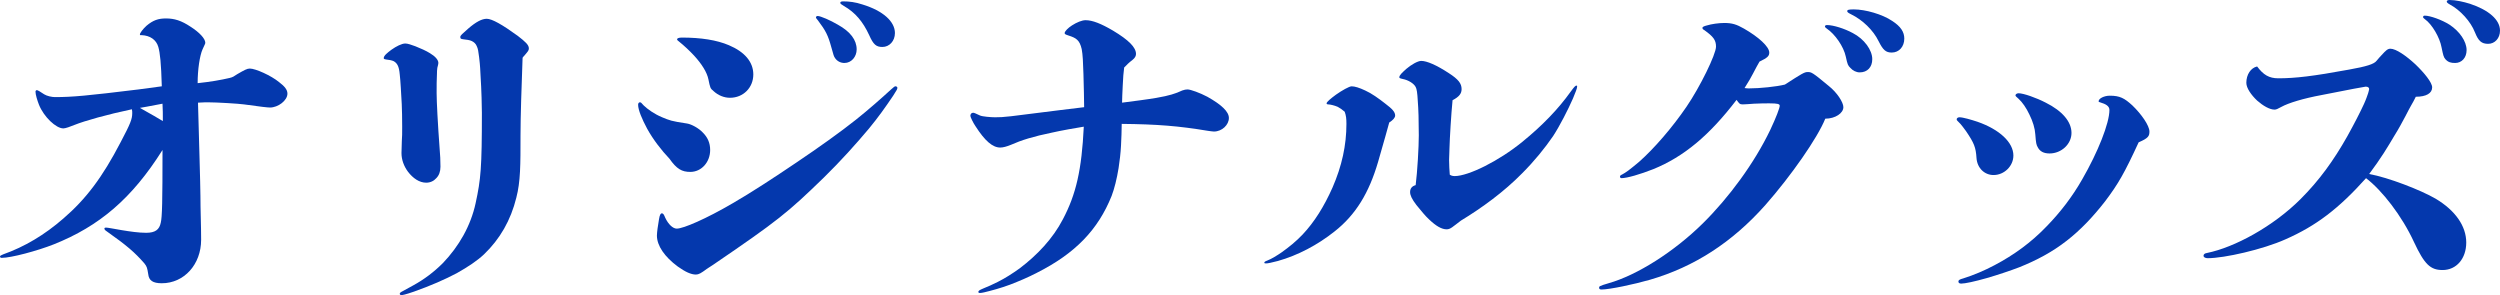
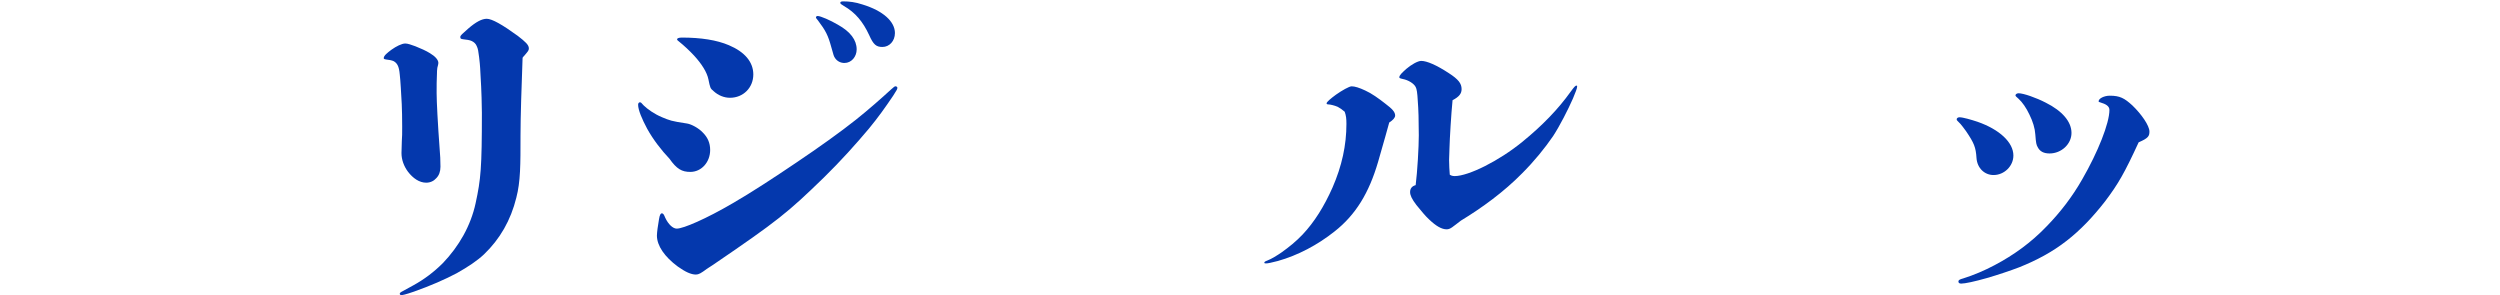
<svg xmlns="http://www.w3.org/2000/svg" id="_レイヤー_2" data-name="レイヤー 2" width="382.26" height="45.119" viewBox="0 0 382.26 45.119">
  <g id="design">
    <g>
-       <path d="m35.116,11.918c.479-.106.692-.266,1.171-.585,1.117-.639,1.49-.852,1.915-.852.852,0,3.245,1.064,4.47,2.075.852.639,1.277,1.171,1.277,1.756,0,1.064-1.438,2.128-2.66,2.128-.32,0-1.385-.106-3.991-.479-.745-.106-4.097-.319-5.534-.319-.372,0-.426,0-1.489.054.106,4.043.372,12.876.372,14.259,0,2.235.107,4.47.107,6.704,0,3.778-2.607,6.651-6.014,6.651-1.383,0-1.969-.426-2.074-1.384-.16-1.011-.213-1.17-.586-1.649-1.489-1.702-2.66-2.713-5.746-4.895-.266-.16-.373-.319-.373-.426s.107-.16.213-.16c.586,0,3.938.799,6.173.799,1.384,0,2.021-.479,2.234-1.543.213-.852.267-3.299.267-11.121-4.683,7.449-9.684,11.652-16.602,14.42-2.554,1.011-6.544,2.075-7.98,2.075-.16,0-.266-.054-.266-.213,0-.106.213-.213.479-.319,3.299-1.171,6.332-2.979,9.205-5.48,3.458-2.979,5.959-6.278,8.779-11.706,1.489-2.819,1.756-3.512,1.756-4.416,0-.159,0-.372-.054-.585-3.778.798-7.183,1.756-8.779,2.395-.639.266-1.384.531-1.702.531-1.117,0-2.98-1.756-3.725-3.618-.267-.691-.532-1.543-.532-2.021,0-.106.106-.213.213-.213s.585.267,1.117.639c.426.266,1.171.426,1.649.426,2.66,0,4.948-.213,12.77-1.171.691-.106,1.117-.159,3.564-.479-.105-3.618-.266-5.055-.531-6.013-.319-1.117-1.277-1.756-2.555-1.809-.053,0-.266.053-.266-.106,0-.213.479-.852,1.012-1.33,1.01-.852,1.809-1.118,2.979-1.118,1.277,0,2.342.319,3.778,1.277,1.33.852,2.234,1.809,2.234,2.447,0,.106-.054.213-.425,1.011-.426.958-.746,3.087-.746,5.161,2.022-.213,3.512-.479,4.896-.798Zm-10.269,3.938c-2.129.426-3.193.585-3.459.639,1.437.798,3.192,1.809,3.512,2.021,0-1.224,0-1.596-.053-2.66Z" style="fill: #0438ad; stroke-width: 0px;" />
      <path d="m66.764,14.312c0,1.171.16,4.416.479,8.726.054.426.106,1.597.106,2.448,0,.744-.213,1.33-.639,1.756-.373.426-.904.691-1.543.691-1.064,0-2.021-.691-2.767-1.649-.639-.852-1.011-1.862-1.011-2.873,0-.267,0-.319.053-1.862.053-.532.053-1.277.053-2.182,0-2.767-.105-4.416-.213-6.013-.053-.852-.105-1.543-.159-1.969-.106-1.224-.372-1.702-.904-2.021-.319-.16-.745-.213-1.171-.267-.318-.053-.372-.105-.372-.212,0-.373.532-.799,1.171-1.277.744-.532,1.596-.958,2.128-.958.372,0,.958.213,1.543.426.798.319,1.649.691,2.235,1.064.797.479,1.276,1.011,1.276,1.489,0,.106-.054.373-.159.745-.054.426-.054.585-.054.798-.054.852-.054,2.129-.054,3.14Zm12.824,6.438c0,4.469,0,7.022-.639,9.471-.852,3.458-2.502,6.331-4.949,8.673-1.011.957-2.447,1.915-4.15,2.873-1.809.958-3.99,1.915-6.544,2.82-1.384.479-1.756.531-1.915.531-.16,0-.267-.053-.267-.213,0-.105.106-.212.426-.372.319-.159.958-.532,1.649-.904,1.649-.904,3.139-2.022,4.523-3.405,2.447-2.554,4.256-5.693,5.001-9.151.798-3.672.958-5.428.958-13.834,0-.745-.054-3.459-.213-5.854-.054-1.383-.16-2.234-.213-2.66-.107-.852-.16-1.277-.373-1.702-.159-.373-.426-.586-.744-.745-.32-.16-.799-.213-1.277-.267-.426-.053-.479-.106-.479-.372,0-.213.318-.479,1.223-1.277,1.172-1.011,2.076-1.489,2.82-1.489.799,0,2.395.904,4.736,2.607,1.17.904,1.702,1.383,1.702,1.915,0,.319-.106.426-.692,1.117-.105.106-.159.16-.266.319-.159,4.31-.318,9.099-.318,11.919Z" style="fill: #0438ad; stroke-width: 0px;" />
      <path d="m98.955,19.687c-.799-1.49-1.384-2.873-1.384-3.672,0-.212.106-.372.267-.372.159,0,.213.054.585.479.532.532,1.649,1.331,2.819,1.81,1.171.479,1.33.585,3.832.958.638.106,1.756.691,2.394,1.383.745.745,1.118,1.597,1.118,2.66,0,1.862-1.331,3.353-3.033,3.353-1.277,0-2.075-.426-3.193-2.021-1.17-1.225-2.5-2.927-3.404-4.576Zm9.098,21.442c-.851.639-1.223.852-1.648.852-.746,0-1.65-.426-2.768-1.224-2.021-1.49-3.192-3.192-3.192-4.735,0-.479.159-1.597.319-2.501.106-.691.266-.904.426-.904.213,0,.319.159.532.691.479,1.011,1.171,1.649,1.756,1.649,1.011,0,4.47-1.49,8.566-3.884,2.767-1.597,6.278-3.885,9.737-6.226,3.404-2.288,6.757-4.683,9.098-6.545,1.81-1.437,3.99-3.352,5.374-4.629.426-.372.532-.479.692-.479.105,0,.266.106.266.213,0,.213-.053.319-.639,1.224-1.224,1.809-2.234,3.245-3.725,5.055-1.969,2.341-4.256,4.895-6.863,7.449-5.533,5.374-7.023,6.598-17.027,13.408-.425.266-.744.479-.904.585Zm3.565-26.178c-.905,0-1.81-.373-2.501-1.011-.531-.426-.531-.532-.798-1.81-.213-1.064-1.011-2.341-2.182-3.618-.691-.745-1.543-1.543-2.341-2.182-.16-.106-.266-.213-.266-.319,0-.159.266-.266.744-.266,2.873,0,5.32.372,7.184,1.171,2.395,1.011,3.725,2.554,3.725,4.469,0,2.022-1.543,3.565-3.565,3.565Zm17.505-5.321c-.585,0-1.117-.266-1.437-.744-.212-.319-.212-.373-.585-1.703-.479-1.756-.852-2.501-2.021-4.044-.213-.266-.32-.372-.32-.479s.107-.213.267-.213c.426,0,1.915.639,3.086,1.33,1.915,1.064,2.874,2.341,2.874,3.777,0,1.118-.799,2.075-1.863,2.075Zm3.777-4.256c-.957-2.075-2.127-3.459-3.883-4.47-.426-.267-.533-.319-.533-.479,0-.16.16-.213.479-.213.851,0,1.81.106,2.927.479,3.139.958,4.947,2.607,4.947,4.363,0,1.224-.851,2.128-1.915,2.128-.958,0-1.384-.372-2.022-1.809Z" style="fill: #0438ad; stroke-width: 0px;" />
-       <path d="m176.888,14.951c1.862-.319,2.873-.639,3.884-1.117.267-.106.586-.16.799-.16.479,0,1.915.532,3.032,1.117,2.182,1.224,3.299,2.288,3.299,3.246,0,1.064-1.063,2.075-2.288,2.075-.213,0-.479-.054-.904-.106-4.469-.745-7.768-1.011-13.195-1.064,0,1.117-.053,2.075-.106,3.299-.054,1.117-.213,2.447-.372,3.459-.266,1.649-.639,3.139-1.064,4.256-2.075,5.161-5.533,8.779-11.439,11.759-1.33.692-2.714,1.277-4.098,1.81-1.436.532-2.819.904-3.938,1.171-.212.053-.531.106-.691.106-.105,0-.213-.054-.213-.16,0-.159.107-.266.746-.532.691-.266,1.489-.639,2.234-1.011,1.17-.585,2.234-1.277,3.352-2.075,2.66-2.021,5.055-4.522,6.598-7.502,2.021-3.831,2.873-7.556,3.192-14.153-.745.106-3.724.639-4.842.904-2.873.586-4.735,1.171-6.278,1.862-.639.267-1.224.426-1.649.426-1.171,0-2.341-1.011-3.778-3.246-.372-.531-.797-1.437-.797-1.596,0-.266.159-.479.425-.479.159,0,.372.106,1.064.425.372.16,1.649.267,2.288.267,1.49,0,1.702-.054,10.109-1.117,2.234-.267,3.139-.373,3.512-.426,0-.639-.054-3.512-.106-5.055-.054-1.81-.106-2.979-.267-3.831-.318-1.384-.852-1.703-2.021-2.075-.479-.159-.586-.213-.586-.372,0-.267.533-.799,1.118-1.171.745-.479,1.543-.798,2.075-.798,1.064,0,2.395.532,4.203,1.596,2.395,1.437,3.512,2.555,3.512,3.565,0,.266-.106.585-.586.957-.213.16-.479.373-.638.532l-.585.586c-.107.851-.16,1.437-.213,2.66-.054,1.011-.107,2.288-.107,2.714,1.277-.16,4.15-.532,5.321-.745Z" style="fill: #0438ad; stroke-width: 0px;" />
      <path d="m210.718,24.741c-1.384,4.735-3.405,8.088-6.651,10.642-2.606,2.075-5.64,3.671-8.673,4.522-1.011.266-1.543.372-1.809.372-.106,0-.267,0-.267-.106s.107-.213.426-.319c.692-.266,1.543-.798,2.235-1.276,1.117-.798,2.182-1.649,3.192-2.714,1.809-1.915,3.299-4.31,4.575-7.183,1.438-3.299,2.129-6.491,2.129-9.737,0-.798-.054-1.277-.267-1.862-.372-.319-.744-.585-1.063-.745-.479-.213-1.171-.372-1.437-.372-.16,0-.267-.054-.267-.159,0-.213.639-.745,1.437-1.331.905-.638,2.022-1.276,2.395-1.276.479,0,1.171.213,2.075.639.958.425,2.075,1.224,3.086,2.021,1.064.798,1.49,1.277,1.49,1.809,0,.319-.319.692-.905,1.064-.266,1.064-.744,2.607-1.702,6.013Zm10.907-1.862c0,.532-.053,1.064-.053,1.596,0,.745.053,1.544.106,2.235.159.106.372.213.744.213,2.129,0,6.811-2.342,10.322-5.215,3.087-2.5,5.534-5.055,7.396-7.661.585-.799.745-.958.904-.958.106,0,.106.053.106.159,0,.267-.266.904-.639,1.81-.745,1.702-2.021,4.203-3.032,5.746-1.277,1.862-2.874,3.831-4.736,5.693-2.767,2.82-6.118,5.268-9.364,7.236-1.276.957-1.596,1.33-2.182,1.33-.744,0-1.596-.479-2.66-1.49-.639-.585-1.224-1.33-1.969-2.234-.691-.904-.958-1.49-.958-1.969,0-.532.267-.904.852-1.064.267-2.128.479-5.853.479-7.608,0-2.234-.054-4.044-.16-5.32-.053-1.118-.159-1.81-.319-2.075-.266-.532-1.117-1.064-1.969-1.224-.479-.106-.532-.16-.532-.267,0-.319.479-.745,1.064-1.276.745-.639,1.756-1.225,2.288-1.225.852,0,2.341.639,4.203,1.862,1.49.958,1.969,1.597,1.969,2.448,0,.691-.372,1.17-1.383,1.702-.213,2.182-.426,5.693-.479,7.556Z" style="fill: #0438ad; stroke-width: 0px;" />
-       <path d="m269.943,31.339c-5.107,5.746-10.907,9.471-17.665,11.439-2.394.691-6.172,1.49-7.396,1.49-.213,0-.372-.054-.372-.267s0-.266,1.437-.691c4.363-1.224,10.056-4.842,14.419-9.151,3.99-3.938,7.875-9.205,10.322-14.313.904-1.915,1.437-3.352,1.437-3.671,0-.267-.266-.372-1.596-.372-.586,0-1.331,0-2.342.053-.691.053-1.437.106-1.702.106-.479,0-.532-.106-.958-.691-4.15,5.427-8.034,8.673-12.717,10.588-2.021.798-4.044,1.384-4.895,1.384-.106,0-.213-.106-.213-.213s0-.213.372-.373c.213-.106.532-.319.904-.585.426-.319,1.012-.798,1.649-1.33,2.288-2.022,5.055-5.215,7.236-8.407,2.075-3.032,4.522-8.034,4.522-9.204,0-1.012-.425-1.543-1.755-2.501-.267-.16-.319-.213-.319-.373,0-.159.266-.266.691-.372.691-.213,1.809-.372,2.66-.372,1.171,0,1.862.213,2.979.851,2.235,1.277,3.885,2.768,3.885,3.672,0,.532-.267.798-1.49,1.383-.266.426-.585,1.064-1.011,1.862-.213.426-.691,1.277-1.277,2.182.319.054.532.054.692.054,1.649,0,4.203-.267,5.479-.586,2.555-1.649,2.98-1.915,3.459-1.915.585,0,.691,0,3.245,2.128,1.277,1.011,2.235,2.501,2.235,3.246,0,.904-1.224,1.756-2.767,1.756-1.171,2.926-5.215,8.726-9.152,13.195Zm14.42-20.272c-.532,0-1.064-.266-1.438-.691-.372-.372-.425-.479-.691-1.702-.319-1.543-1.649-3.459-2.926-4.311-.16-.106-.267-.213-.267-.319,0-.159.16-.212.319-.212.958,0,2.66.531,3.938,1.224,1.756.904,2.979,2.606,2.979,3.99,0,1.224-.745,2.021-1.915,2.021Zm2.873-4.788c-.799-1.649-2.448-3.246-4.204-4.097-.425-.213-.585-.319-.585-.479,0-.213.267-.266,1.011-.266,1.756,0,4.363.745,5.854,1.756,1.33.851,1.862,1.702,1.862,2.713,0,1.225-.799,2.129-1.916,2.129-.904,0-1.33-.373-2.021-1.756Z" style="fill: #0438ad; stroke-width: 0px;" />
      <path d="m304.821,26.763c-1.383,0-2.501-1.063-2.607-2.606-.105-1.649-.372-2.288-1.596-4.098-.852-1.17-.958-1.224-1.277-1.543-.106-.106-.159-.159-.159-.266,0-.16.159-.319.426-.319.532,0,1.809.372,2.767.691,3.352,1.171,5.48,3.14,5.48,5.161,0,1.597-1.384,2.979-3.033,2.979Zm17.08,3.991c-1.862,2.394-3.778,4.416-5.906,6.065-2.182,1.702-4.576,2.979-7.236,4.044-1.384.531-3.299,1.17-4.948,1.649-1.862.532-3.353.851-3.938.851-.266,0-.426-.106-.426-.318s.16-.319.745-.479c1.543-.479,3.299-1.224,4.789-2.021,2.926-1.543,5.587-3.459,7.98-5.96,2.022-2.074,3.885-4.469,5.428-7.183,2.395-4.15,4.15-8.566,4.15-10.588,0-.586-.532-.905-1.438-1.171-.159-.053-.213-.053-.213-.159,0-.426.852-.852,1.703-.852,1.543,0,2.234.372,3.458,1.489,1.384,1.331,2.607,3.087,2.607,3.991,0,.691-.159,1.011-1.649,1.649-2.182,4.735-3.139,6.385-5.107,8.992Zm-8.514-7.29c-.904,0-1.489-.319-1.809-.957-.213-.373-.267-.586-.373-1.969-.053-.905-.372-1.969-.904-3.033-.479-1.011-1.064-1.862-1.649-2.395-.372-.319-.479-.426-.479-.532,0-.159.213-.319.479-.319.745,0,2.714.692,4.15,1.438,2.554,1.276,3.938,2.926,3.938,4.629s-1.543,3.139-3.353,3.139Z" style="fill: #0438ad; stroke-width: 0px;" />
-       <path d="m372.417,30.381c3.032,1.81,4.682,4.203,4.682,6.704,0,2.448-1.489,4.204-3.618,4.204-1.862,0-2.767-.852-4.362-4.257-1.862-4.044-4.896-7.928-7.343-9.79-4.15,4.629-7.608,7.289-12.345,9.364-3.458,1.543-9.311,2.873-11.865,2.873-.372,0-.638-.159-.638-.372s.159-.373.531-.426c4.204-.852,10.109-4.044,14.313-8.247,2.873-2.873,5.055-5.906,7.13-9.577,1.063-1.916,1.969-3.672,2.554-4.949.319-.691.532-1.33.639-1.649.053-.212.159-.531.159-.638,0-.213-.159-.373-.532-.373-.159,0-2.395.426-6.704,1.277-2.873.532-5.107,1.224-6.172,1.809-.585.319-.798.426-1.064.426-.744,0-1.756-.585-2.66-1.383-.904-.852-1.649-1.916-1.649-2.714,0-1.277.691-2.288,1.649-2.501.958,1.277,1.81,1.81,3.246,1.81,2.554,0,5.32-.319,10.801-1.33,2.714-.479,3.831-.852,4.203-1.331.319-.372.532-.638.799-.904.638-.691.904-.958,1.33-.958.851,0,2.394,1.064,3.831,2.395,1.33,1.277,2.554,2.767,2.554,3.512,0,.904-.904,1.437-2.501,1.437-.213.426-.479.958-.745,1.384-.213.319-1.33,2.66-2.501,4.522-1.17,1.969-2.021,3.405-3.884,5.906,2.927.532,7.875,2.447,10.163,3.777Zm2.979-20.751c-.639,0-1.064-.106-1.49-.585-.266-.319-.319-.532-.585-1.809-.267-1.49-1.437-3.512-2.554-4.311-.213-.159-.267-.213-.267-.319,0-.159.106-.213.267-.213.798,0,2.606.639,3.777,1.384,1.543,1.011,2.607,2.554,2.607,3.884,0,1.171-.745,1.969-1.756,1.969Zm3.032-4.682c-.638-1.649-2.234-3.405-3.83-4.257-.373-.213-.479-.319-.479-.479,0-.106.16-.213.426-.213.904,0,2.128.266,3.14.585,2.873.958,4.575,2.447,4.575,4.097,0,1.171-.798,2.022-1.809,2.022s-1.49-.426-2.022-1.756Z" style="fill: #0438ad; stroke-width: 0px;" />
    </g>
  </g>
</svg>